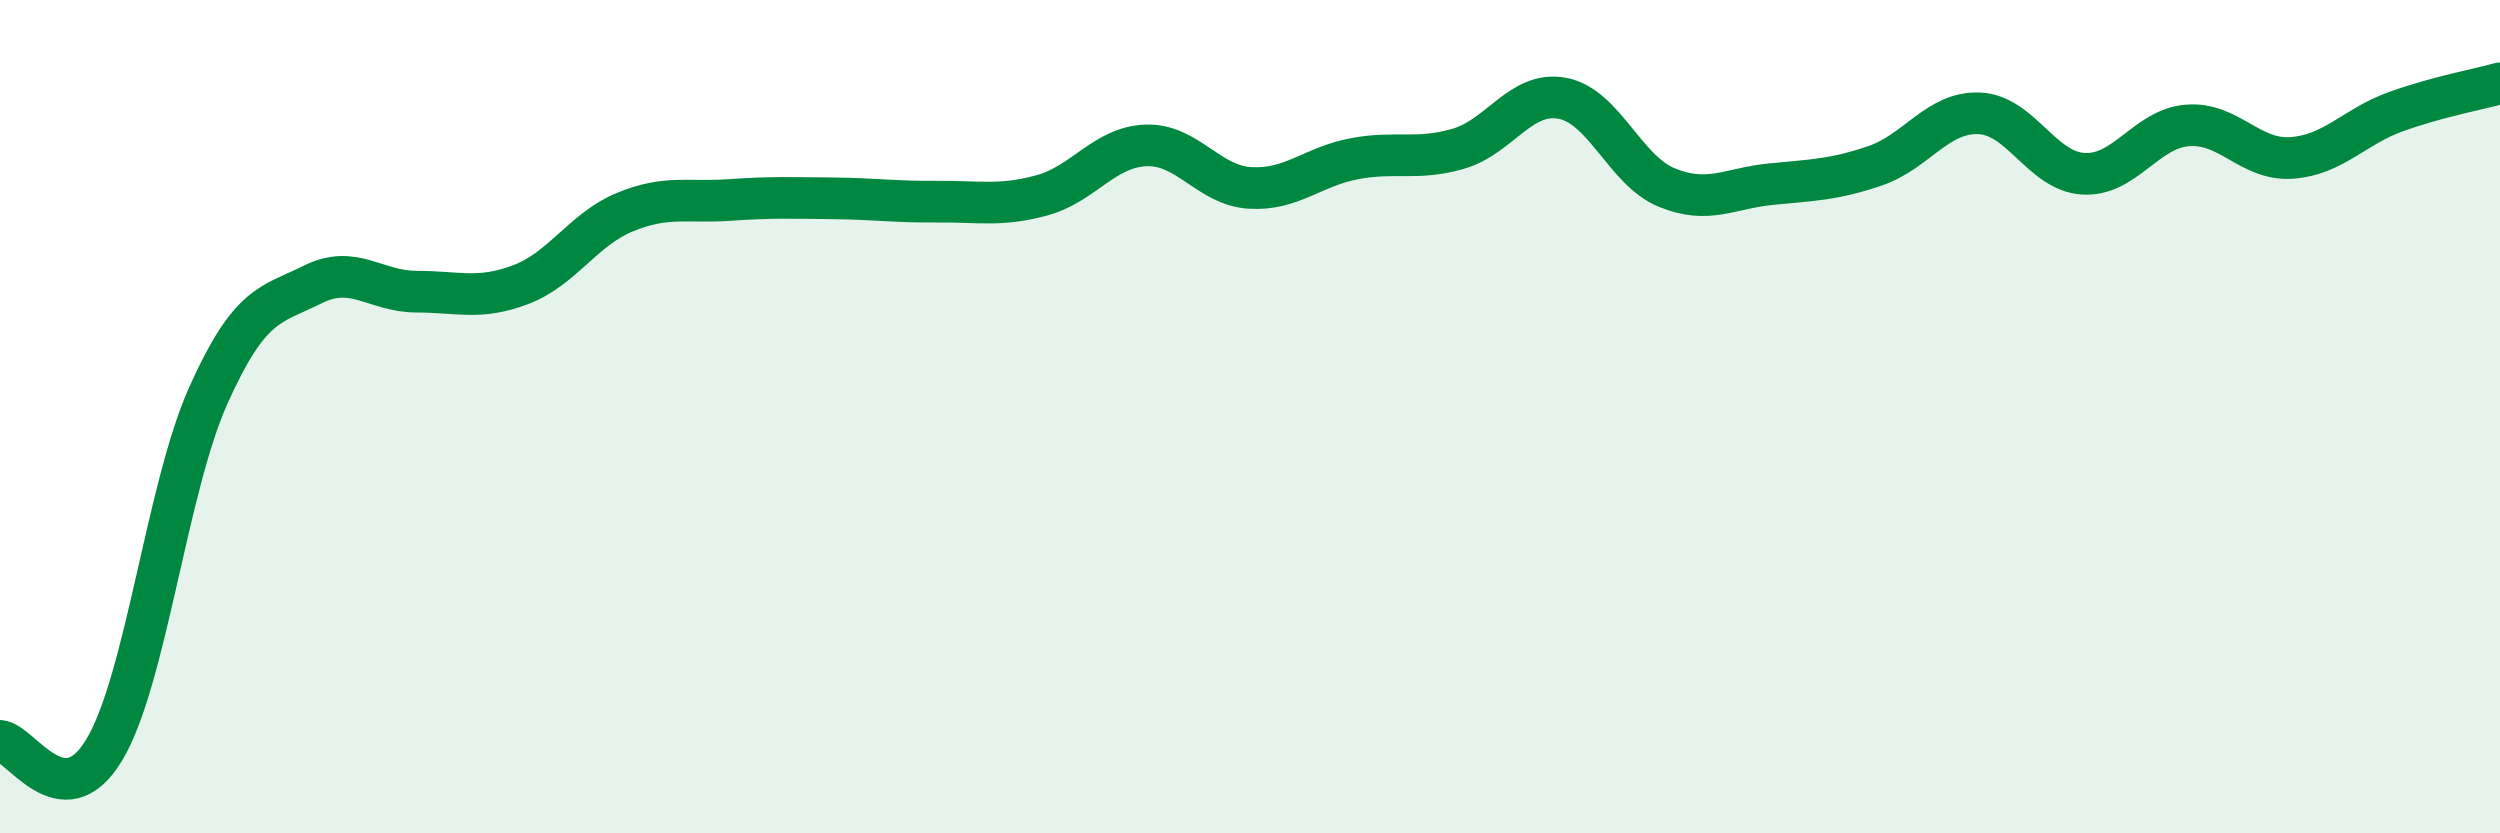
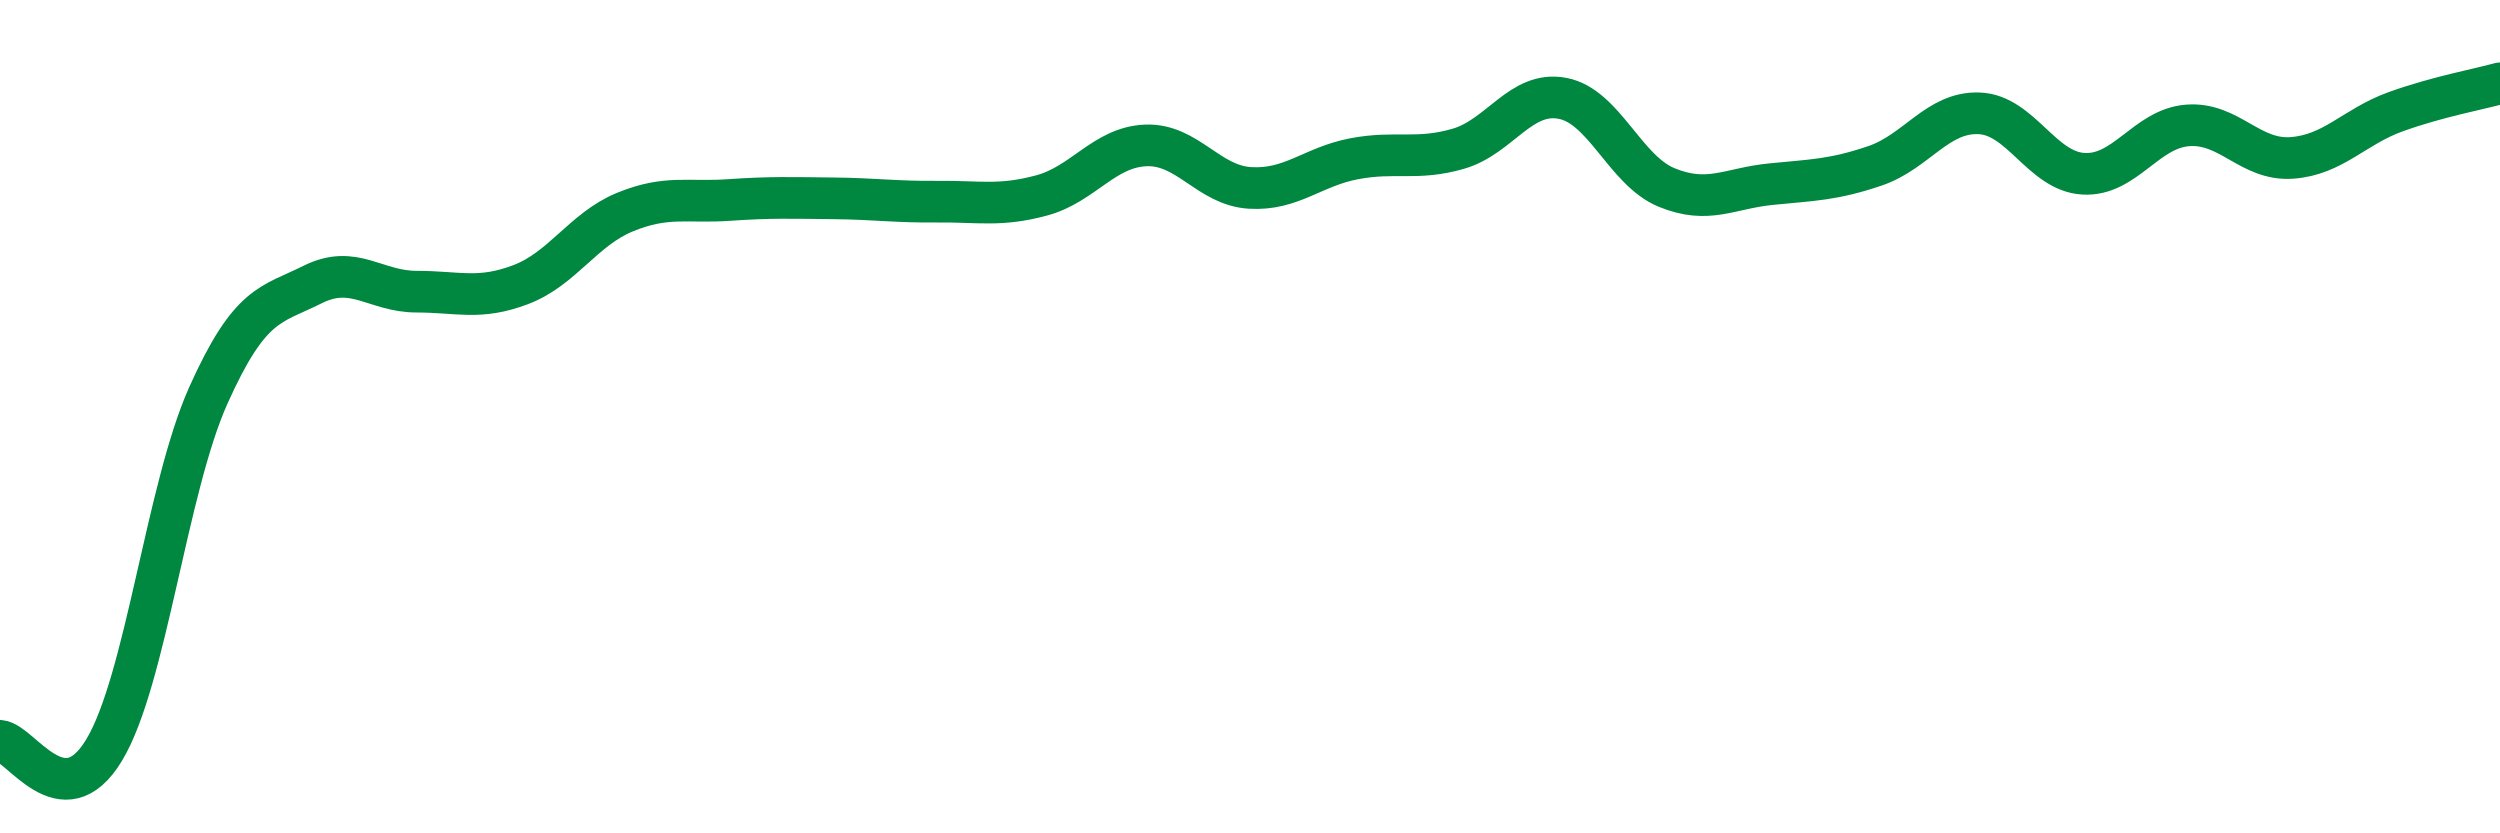
<svg xmlns="http://www.w3.org/2000/svg" width="60" height="20" viewBox="0 0 60 20">
-   <path d="M 0,17.78 C 0.5,17.82 1.5,19.66 2.5,18 C 3.5,16.34 4,11.72 5,9.49 C 6,7.26 6.5,7.33 7.5,6.83 C 8.5,6.33 9,7 10,7 C 11,7 11.5,7.21 12.5,6.83 C 13.5,6.45 14,5.5 15,5.09 C 16,4.68 16.5,4.87 17.5,4.8 C 18.5,4.73 19,4.75 20,4.76 C 21,4.77 21.5,4.85 22.5,4.84 C 23.5,4.83 24,4.96 25,4.69 C 26,4.42 26.5,3.53 27.5,3.49 C 28.5,3.45 29,4.45 30,4.51 C 31,4.57 31.5,4 32.5,3.81 C 33.5,3.62 34,3.86 35,3.57 C 36,3.28 36.5,2.17 37.5,2.36 C 38.5,2.55 39,4.09 40,4.5 C 41,4.91 41.5,4.52 42.5,4.42 C 43.5,4.32 44,4.32 45,3.98 C 46,3.64 46.5,2.68 47.5,2.72 C 48.5,2.76 49,4.11 50,4.17 C 51,4.23 51.5,3.09 52.5,3.01 C 53.5,2.93 54,3.86 55,3.79 C 56,3.72 56.5,3.04 57.5,2.68 C 58.5,2.32 59.5,2.14 60,2L60 20L0 20Z" fill="#008740" opacity="0.1" stroke-linecap="round" stroke-linejoin="round" />
  <path d="M 0,17.78 C 0.5,17.82 1.5,19.66 2.5,18 C 3.5,16.34 4,11.72 5,9.49 C 6,7.26 6.5,7.33 7.5,6.83 C 8.5,6.33 9,7 10,7 C 11,7 11.5,7.21 12.5,6.83 C 13.5,6.45 14,5.5 15,5.09 C 16,4.68 16.5,4.87 17.5,4.8 C 18.5,4.73 19,4.75 20,4.76 C 21,4.77 21.5,4.85 22.5,4.84 C 23.5,4.83 24,4.96 25,4.69 C 26,4.42 26.5,3.53 27.5,3.49 C 28.5,3.45 29,4.45 30,4.51 C 31,4.57 31.5,4 32.5,3.81 C 33.5,3.62 34,3.86 35,3.57 C 36,3.28 36.5,2.17 37.5,2.36 C 38.5,2.55 39,4.09 40,4.5 C 41,4.91 41.5,4.52 42.5,4.42 C 43.5,4.32 44,4.32 45,3.98 C 46,3.64 46.5,2.68 47.5,2.72 C 48.5,2.76 49,4.11 50,4.17 C 51,4.23 51.5,3.09 52.5,3.01 C 53.5,2.93 54,3.86 55,3.79 C 56,3.72 56.5,3.04 57.5,2.68 C 58.5,2.32 59.5,2.14 60,2" stroke="#008740" stroke-width="1" fill="none" stroke-linecap="round" stroke-linejoin="round" />
</svg>